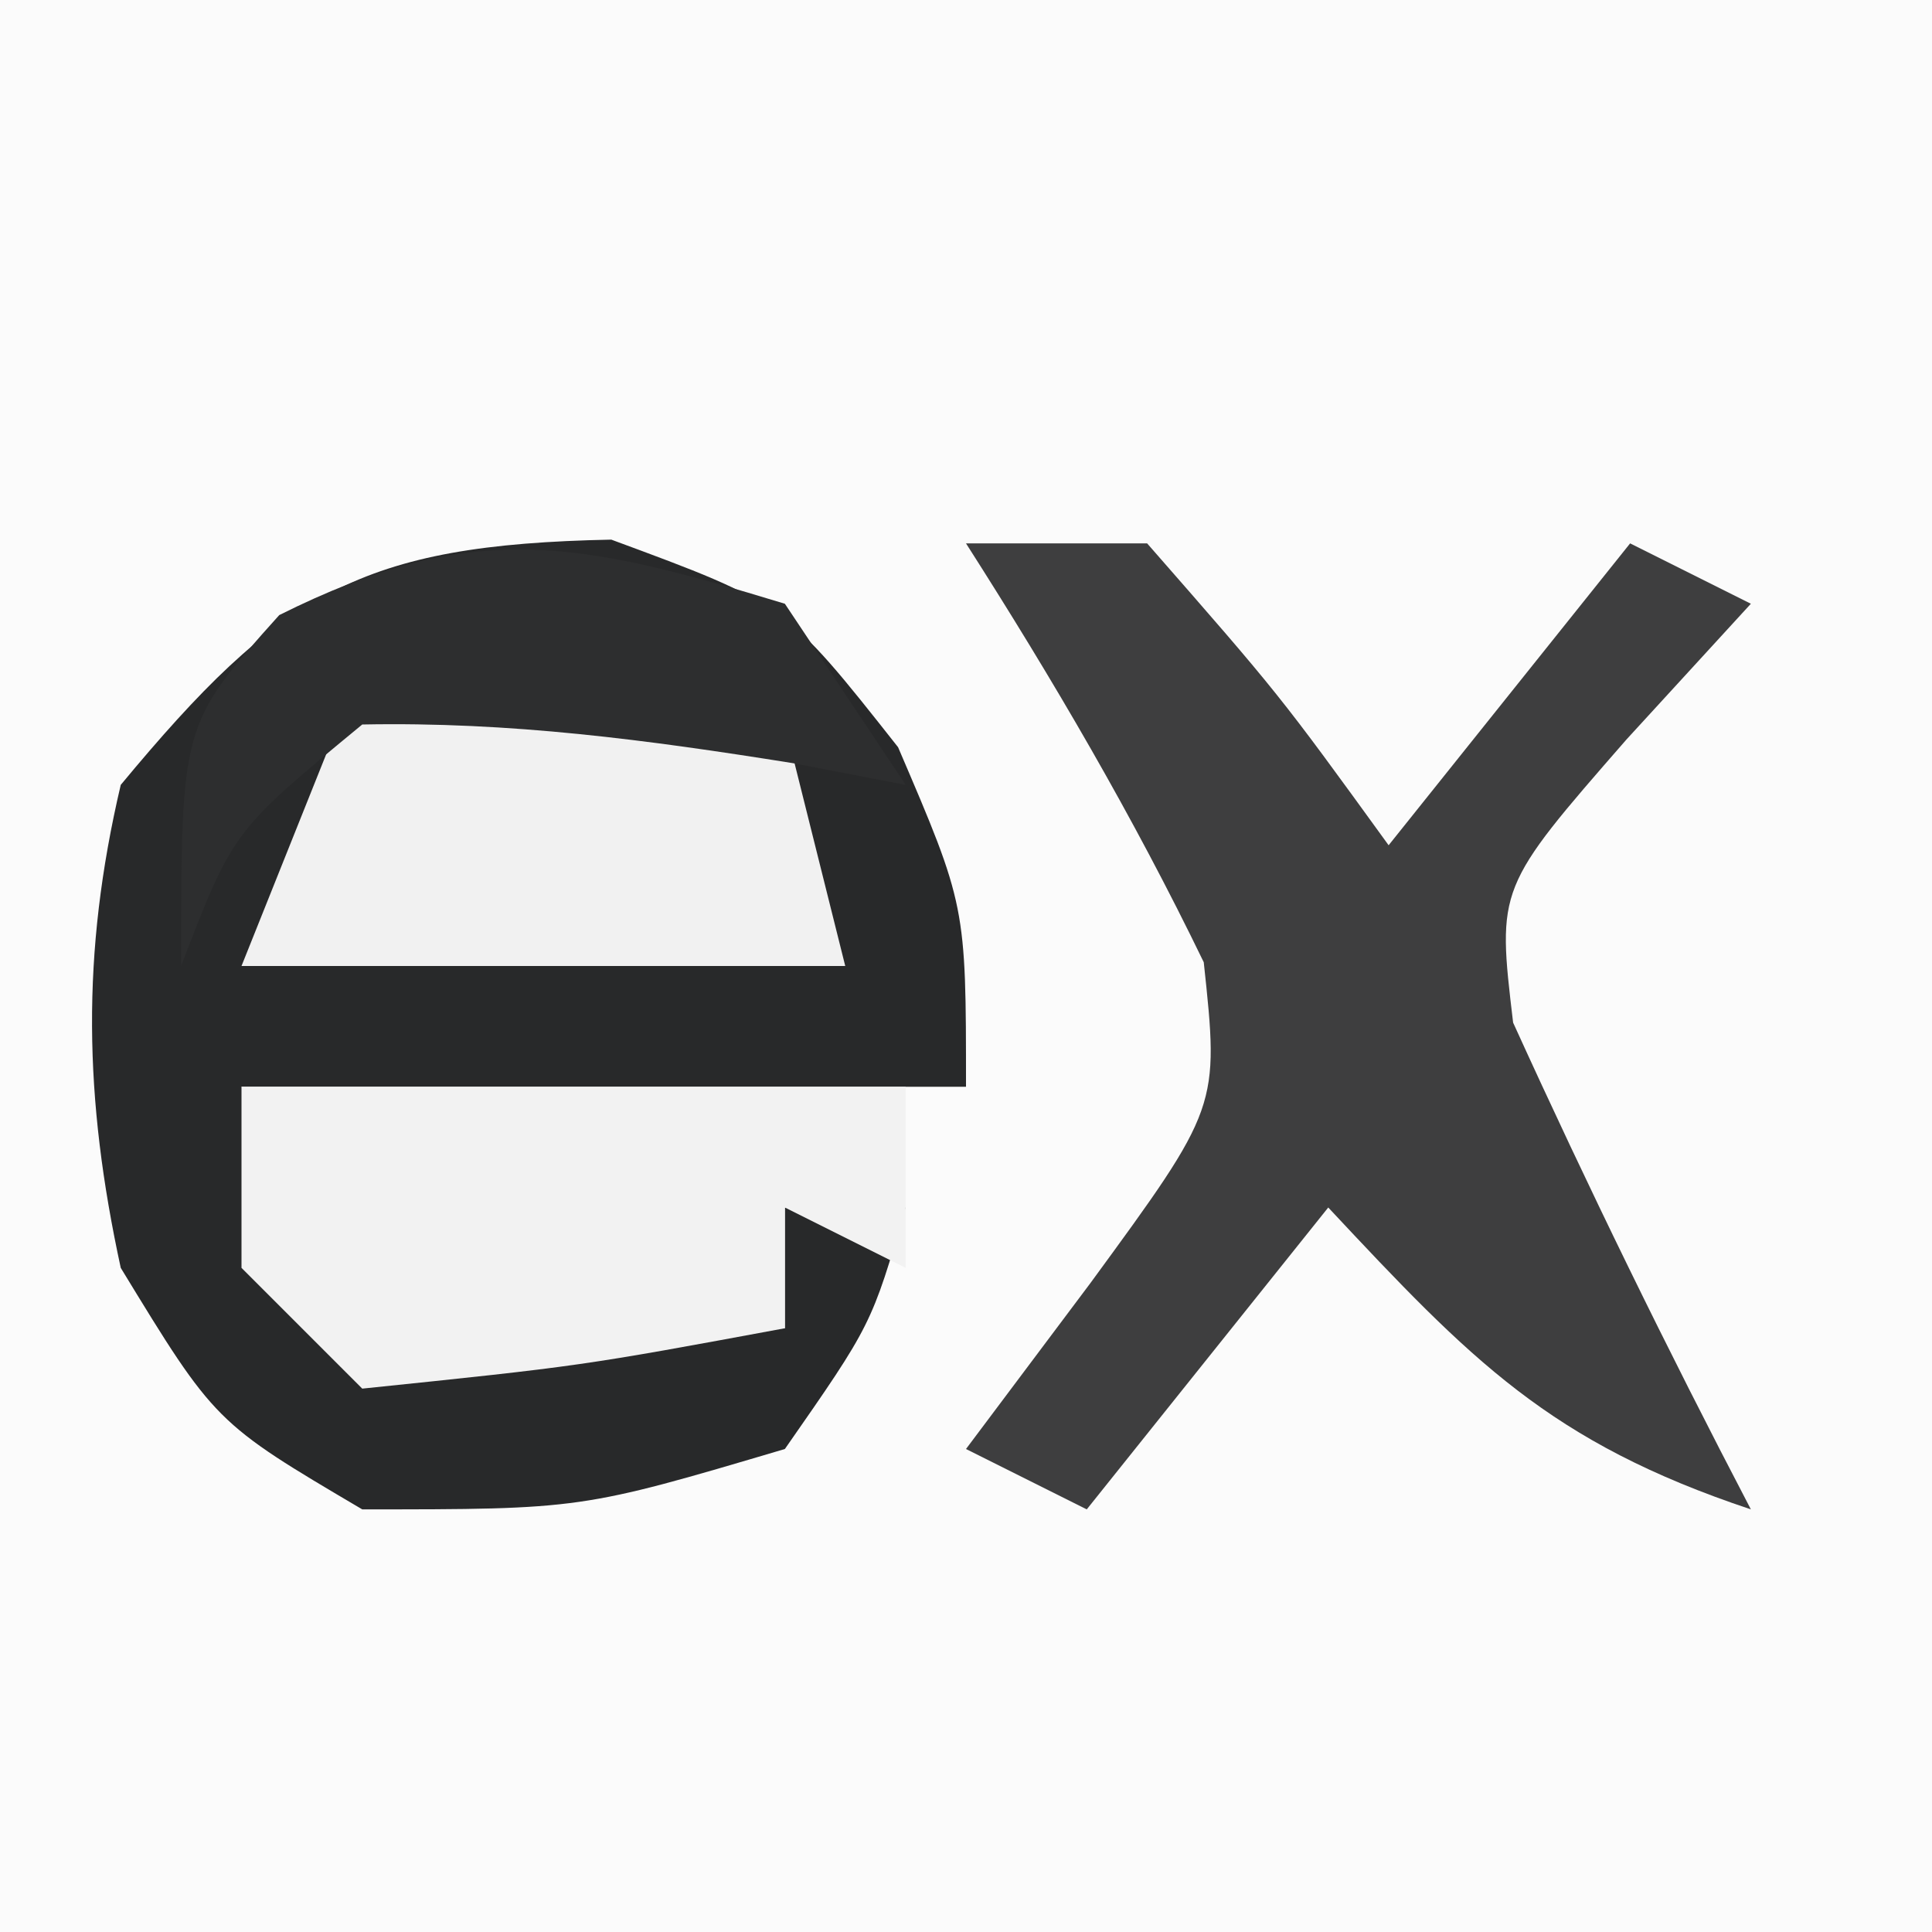
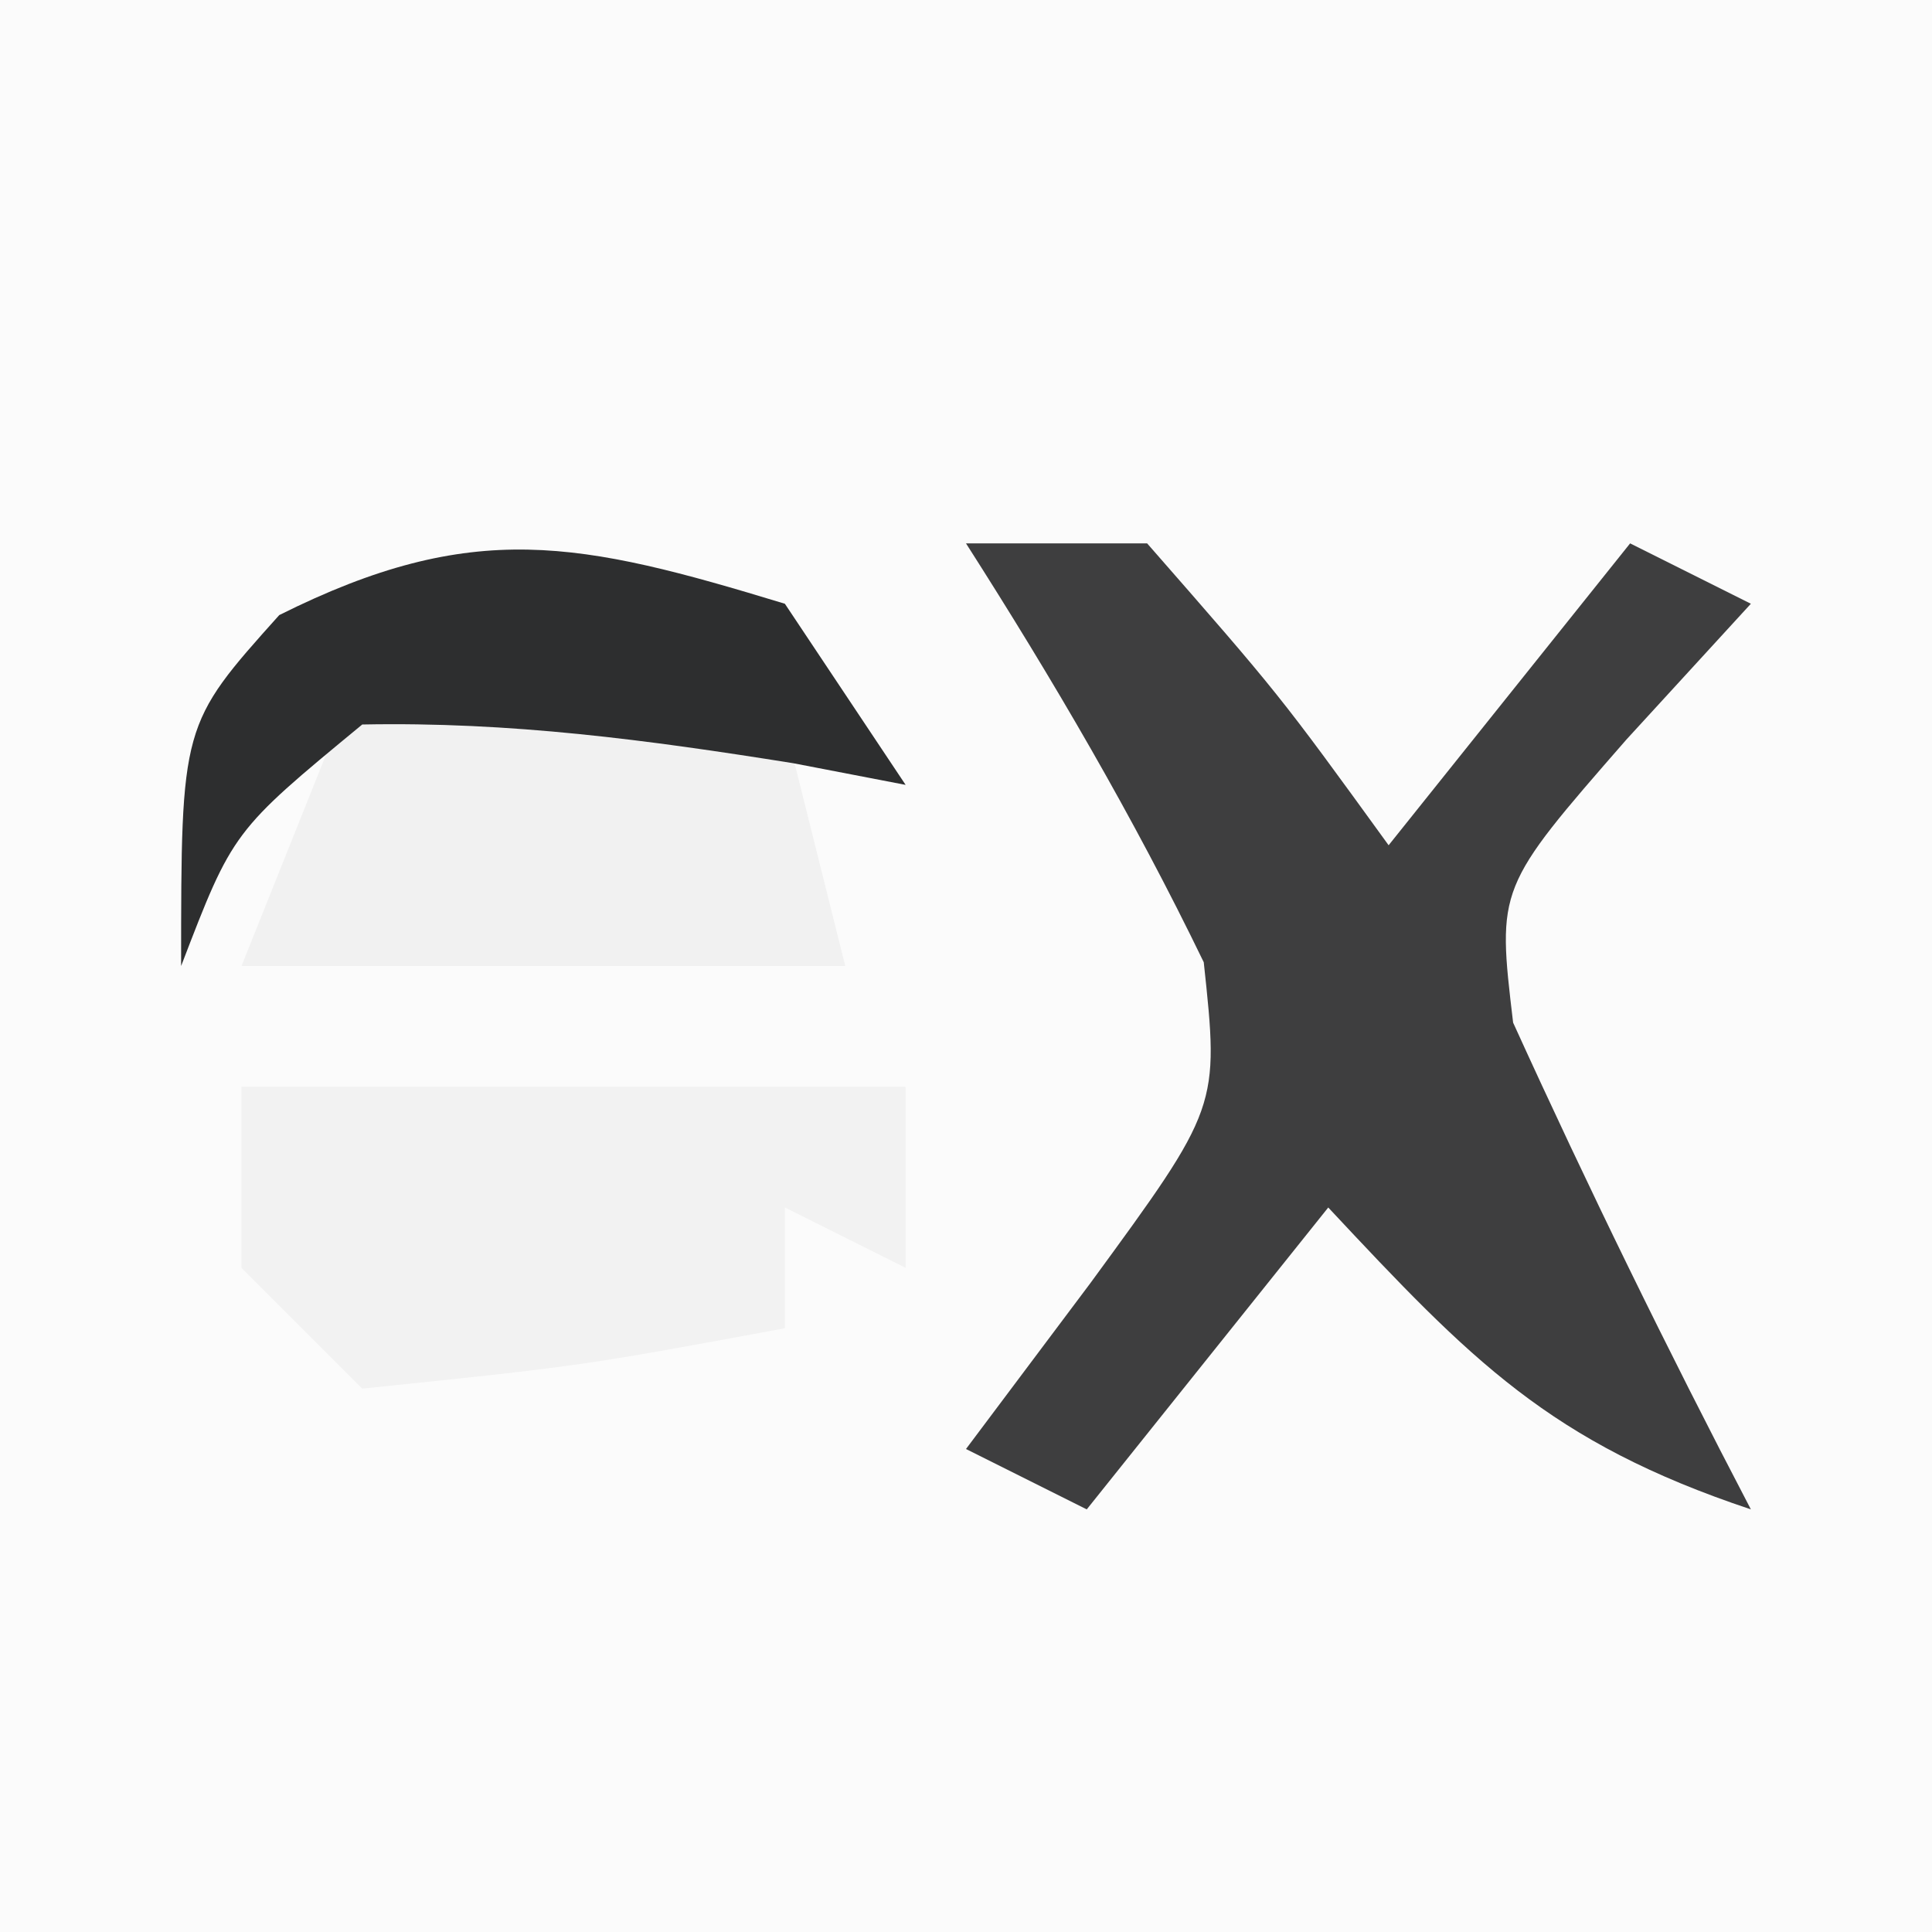
<svg xmlns="http://www.w3.org/2000/svg" version="1.1" width="32" height="32">
  <rect width="100%" height="100%" fill="#808080" stroke="none" />
  <path d="M0 0 C10.56 0 21.12 0 32 0 C32 10.56 32 21.12 32 32 C21.44 32 10.88 32 0 32 C0 21.44 0 10.88 0 0 Z " fill="#FBFBFB" transform="translate(0,0)" />
-   <path d="M0 0 C2.875 1.062 2.875 1.062 4.75 3.438 C5.875 6.062 5.875 6.062 5.875 9.062 C1.915 9.062 -2.045 9.062 -6.125 9.062 C-5.465 10.383 -4.805 11.703 -4.125 13.062 C-1.815 13.062 0.495 13.062 2.875 13.062 C2.875 12.402 2.875 11.742 2.875 11.062 C3.535 11.062 4.195 11.062 4.875 11.062 C4.312 13 4.312 13 2.875 15.062 C-0.5 16.062 -0.5 16.062 -4.125 16.062 C-6.562 14.625 -6.562 14.625 -8.125 12.062 C-8.734 9.254 -8.784 6.865 -8.125 4.062 C-5.48 0.873 -4.15 0.083 0 0 Z " fill="#28292A" transform="translate(10.125,8.938)" />
  <path d="M0 0 C0.99 0 1.98 0 3 0 C5.188 2.5 5.188 2.5 7 5 C8.32 3.35 9.64 1.7 11 0 C11.66 0.33 12.32 0.66 13 1 C12.319 1.742 11.639 2.485 10.938 3.25 C8.796 5.704 8.796 5.704 9.062 7.938 C10.303 10.666 11.612 13.344 13 16 C9.665 14.888 8.363 13.526 6 11 C4.68 12.65 3.36 14.3 2 16 C1.34 15.67 0.68 15.34 0 15 C0.681 14.092 1.361 13.185 2.062 12.25 C4.195 9.335 4.195 9.335 3.938 6.938 C2.769 4.523 1.443 2.259 0 0 Z " fill="#3E3E3F" transform="translate(16,9)" />
  <path d="M0 0 C3.63 0 7.26 0 11 0 C11 0.99 11 1.98 11 3 C10.34 2.67 9.68 2.34 9 2 C9 2.66 9 3.32 9 4 C5.625 4.625 5.625 4.625 2 5 C1.34 4.34 0.68 3.68 0 3 C0 2.01 0 1.02 0 0 Z " fill="#F2F2F2" transform="translate(4,18)" />
  <path d="M0 0 C2.31 0.33 4.62 0.66 7 1 C7.33 2.32 7.66 3.64 8 5 C4.7 5 1.4 5 -2 5 C-1.34 3.35 -0.68 1.7 0 0 Z " fill="#F1F1F1" transform="translate(6,11)" />
  <path d="M0 0 C0.66 0.99 1.32 1.98 2 3 C1.078 2.822 1.078 2.822 0.137 2.641 C-2.286 2.254 -4.545 1.952 -7 2 C-9.143 3.767 -9.143 3.767 -10 6 C-10 2 -10 2 -8.375 0.188 C-5.16 -1.42 -3.393 -1.033 0 0 Z " fill="#2D2E2F" transform="translate(13,10)" />
</svg>